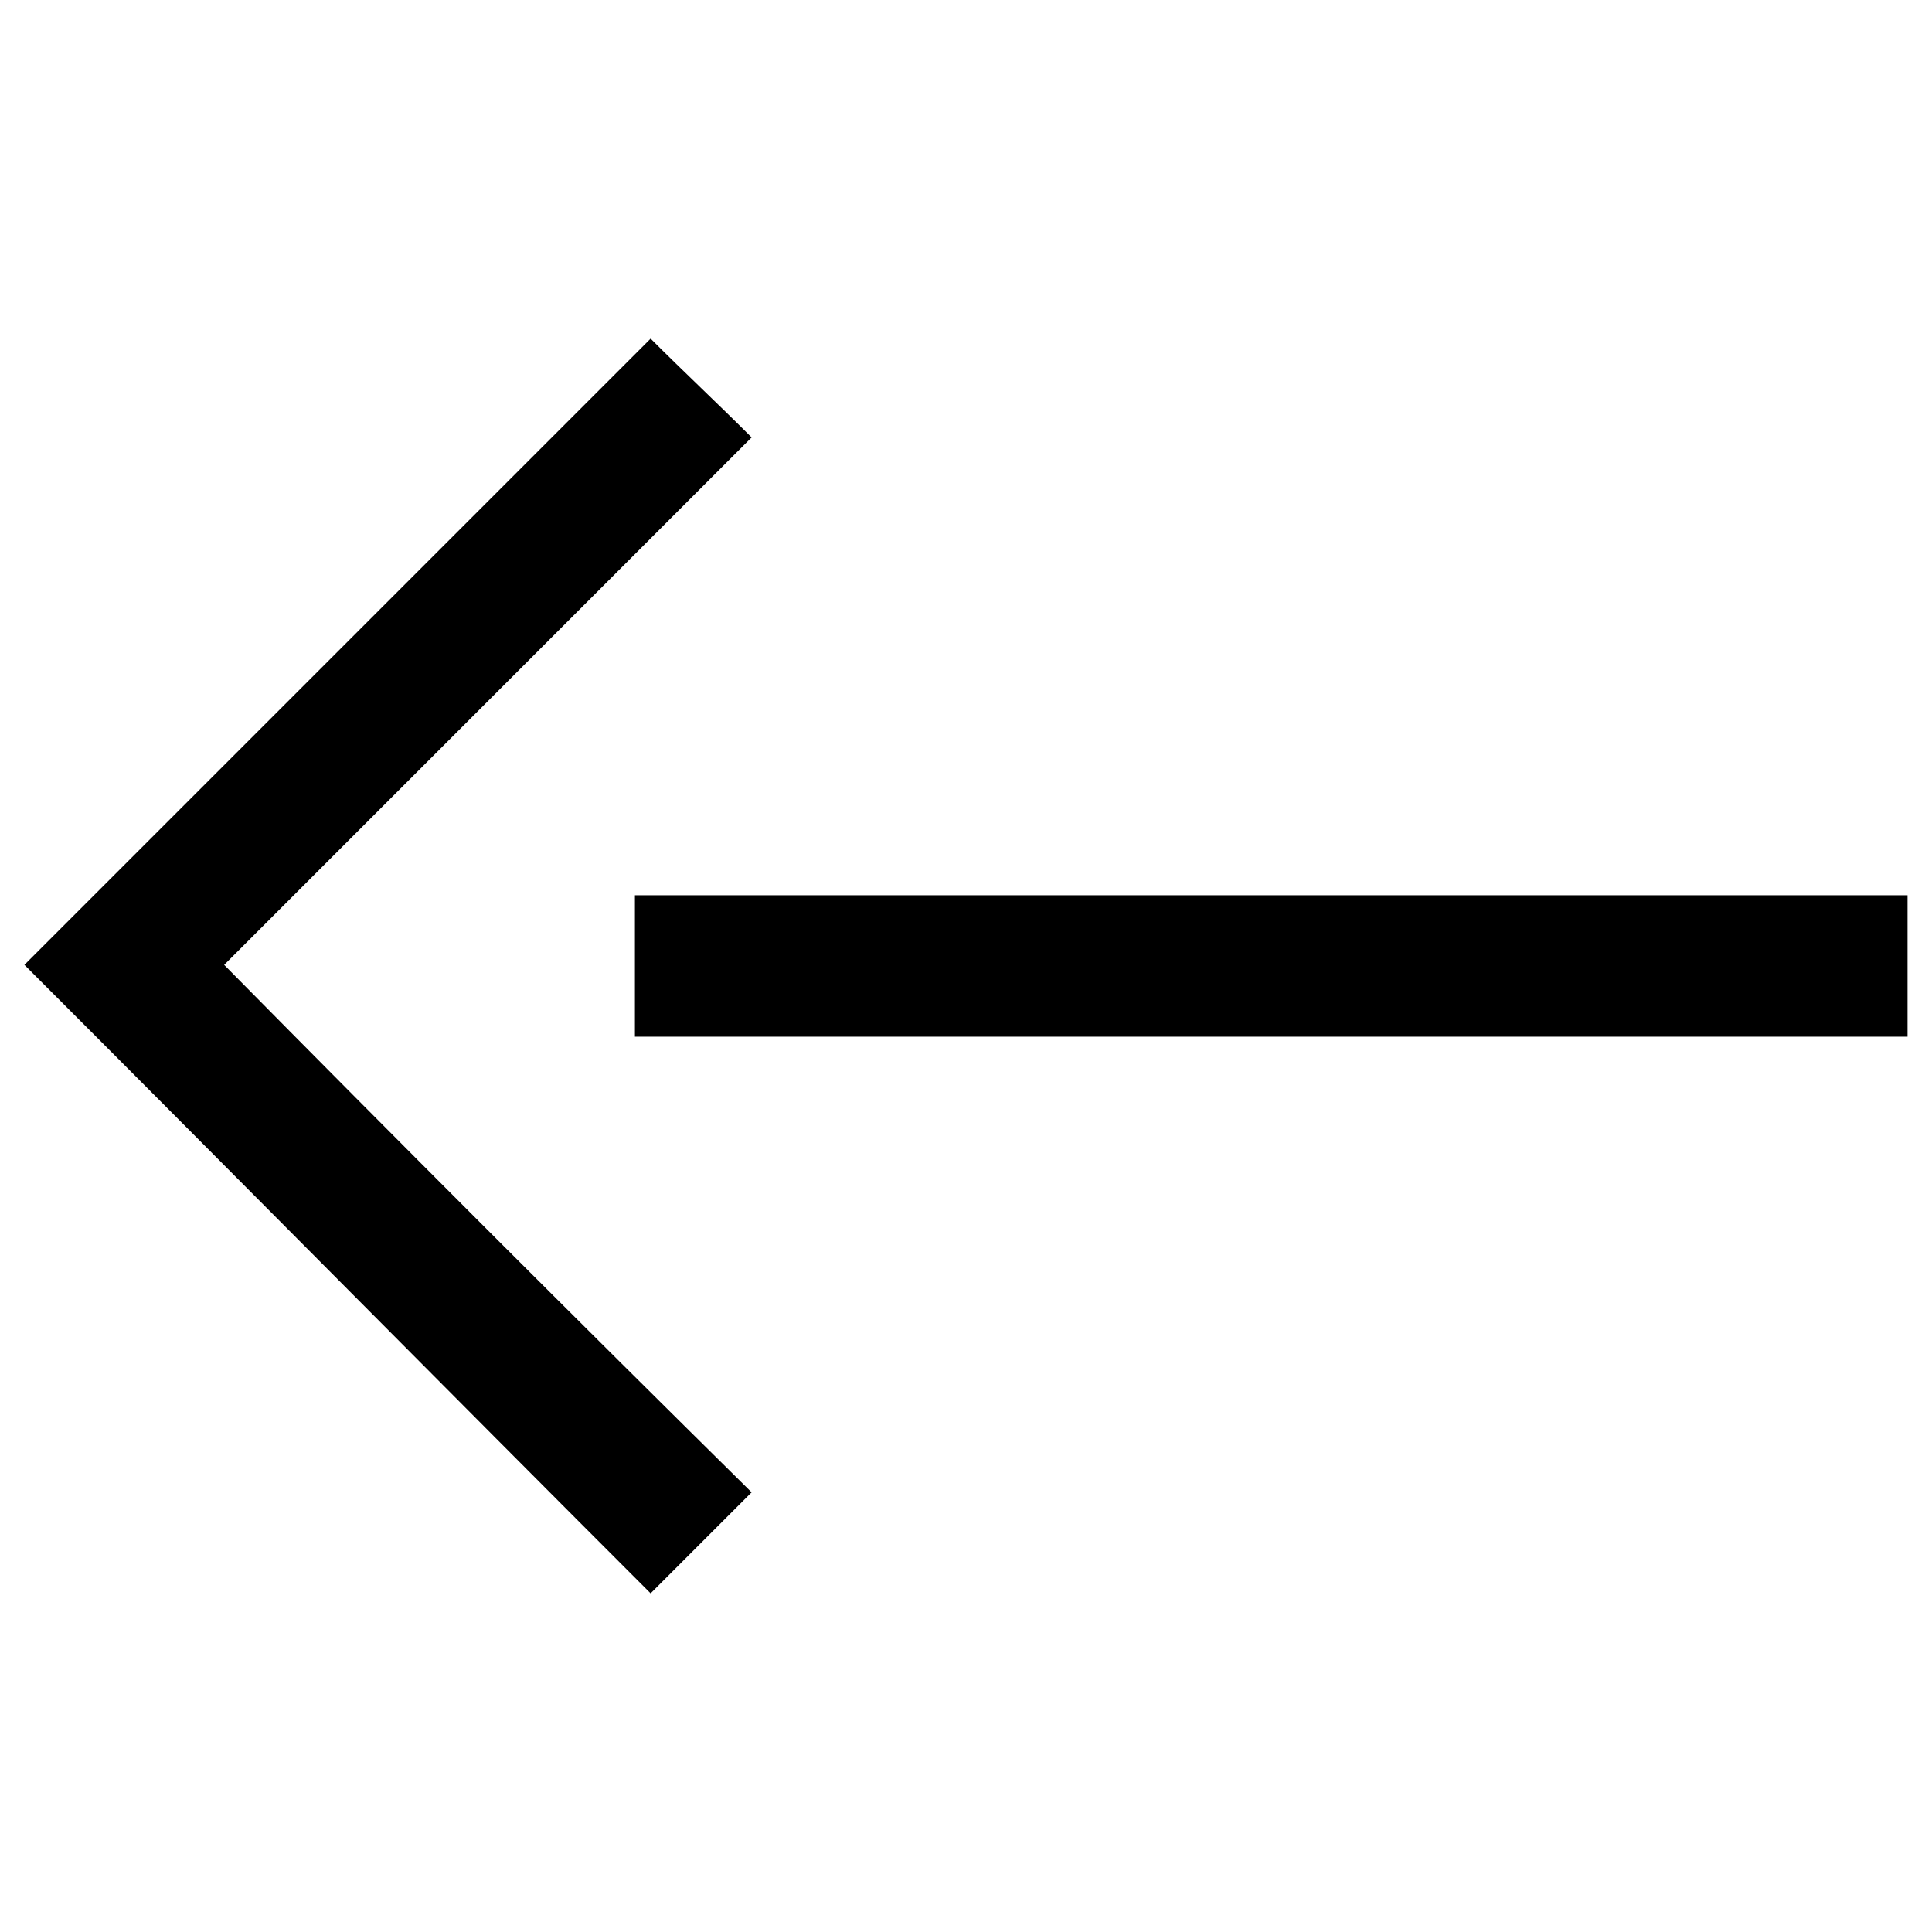
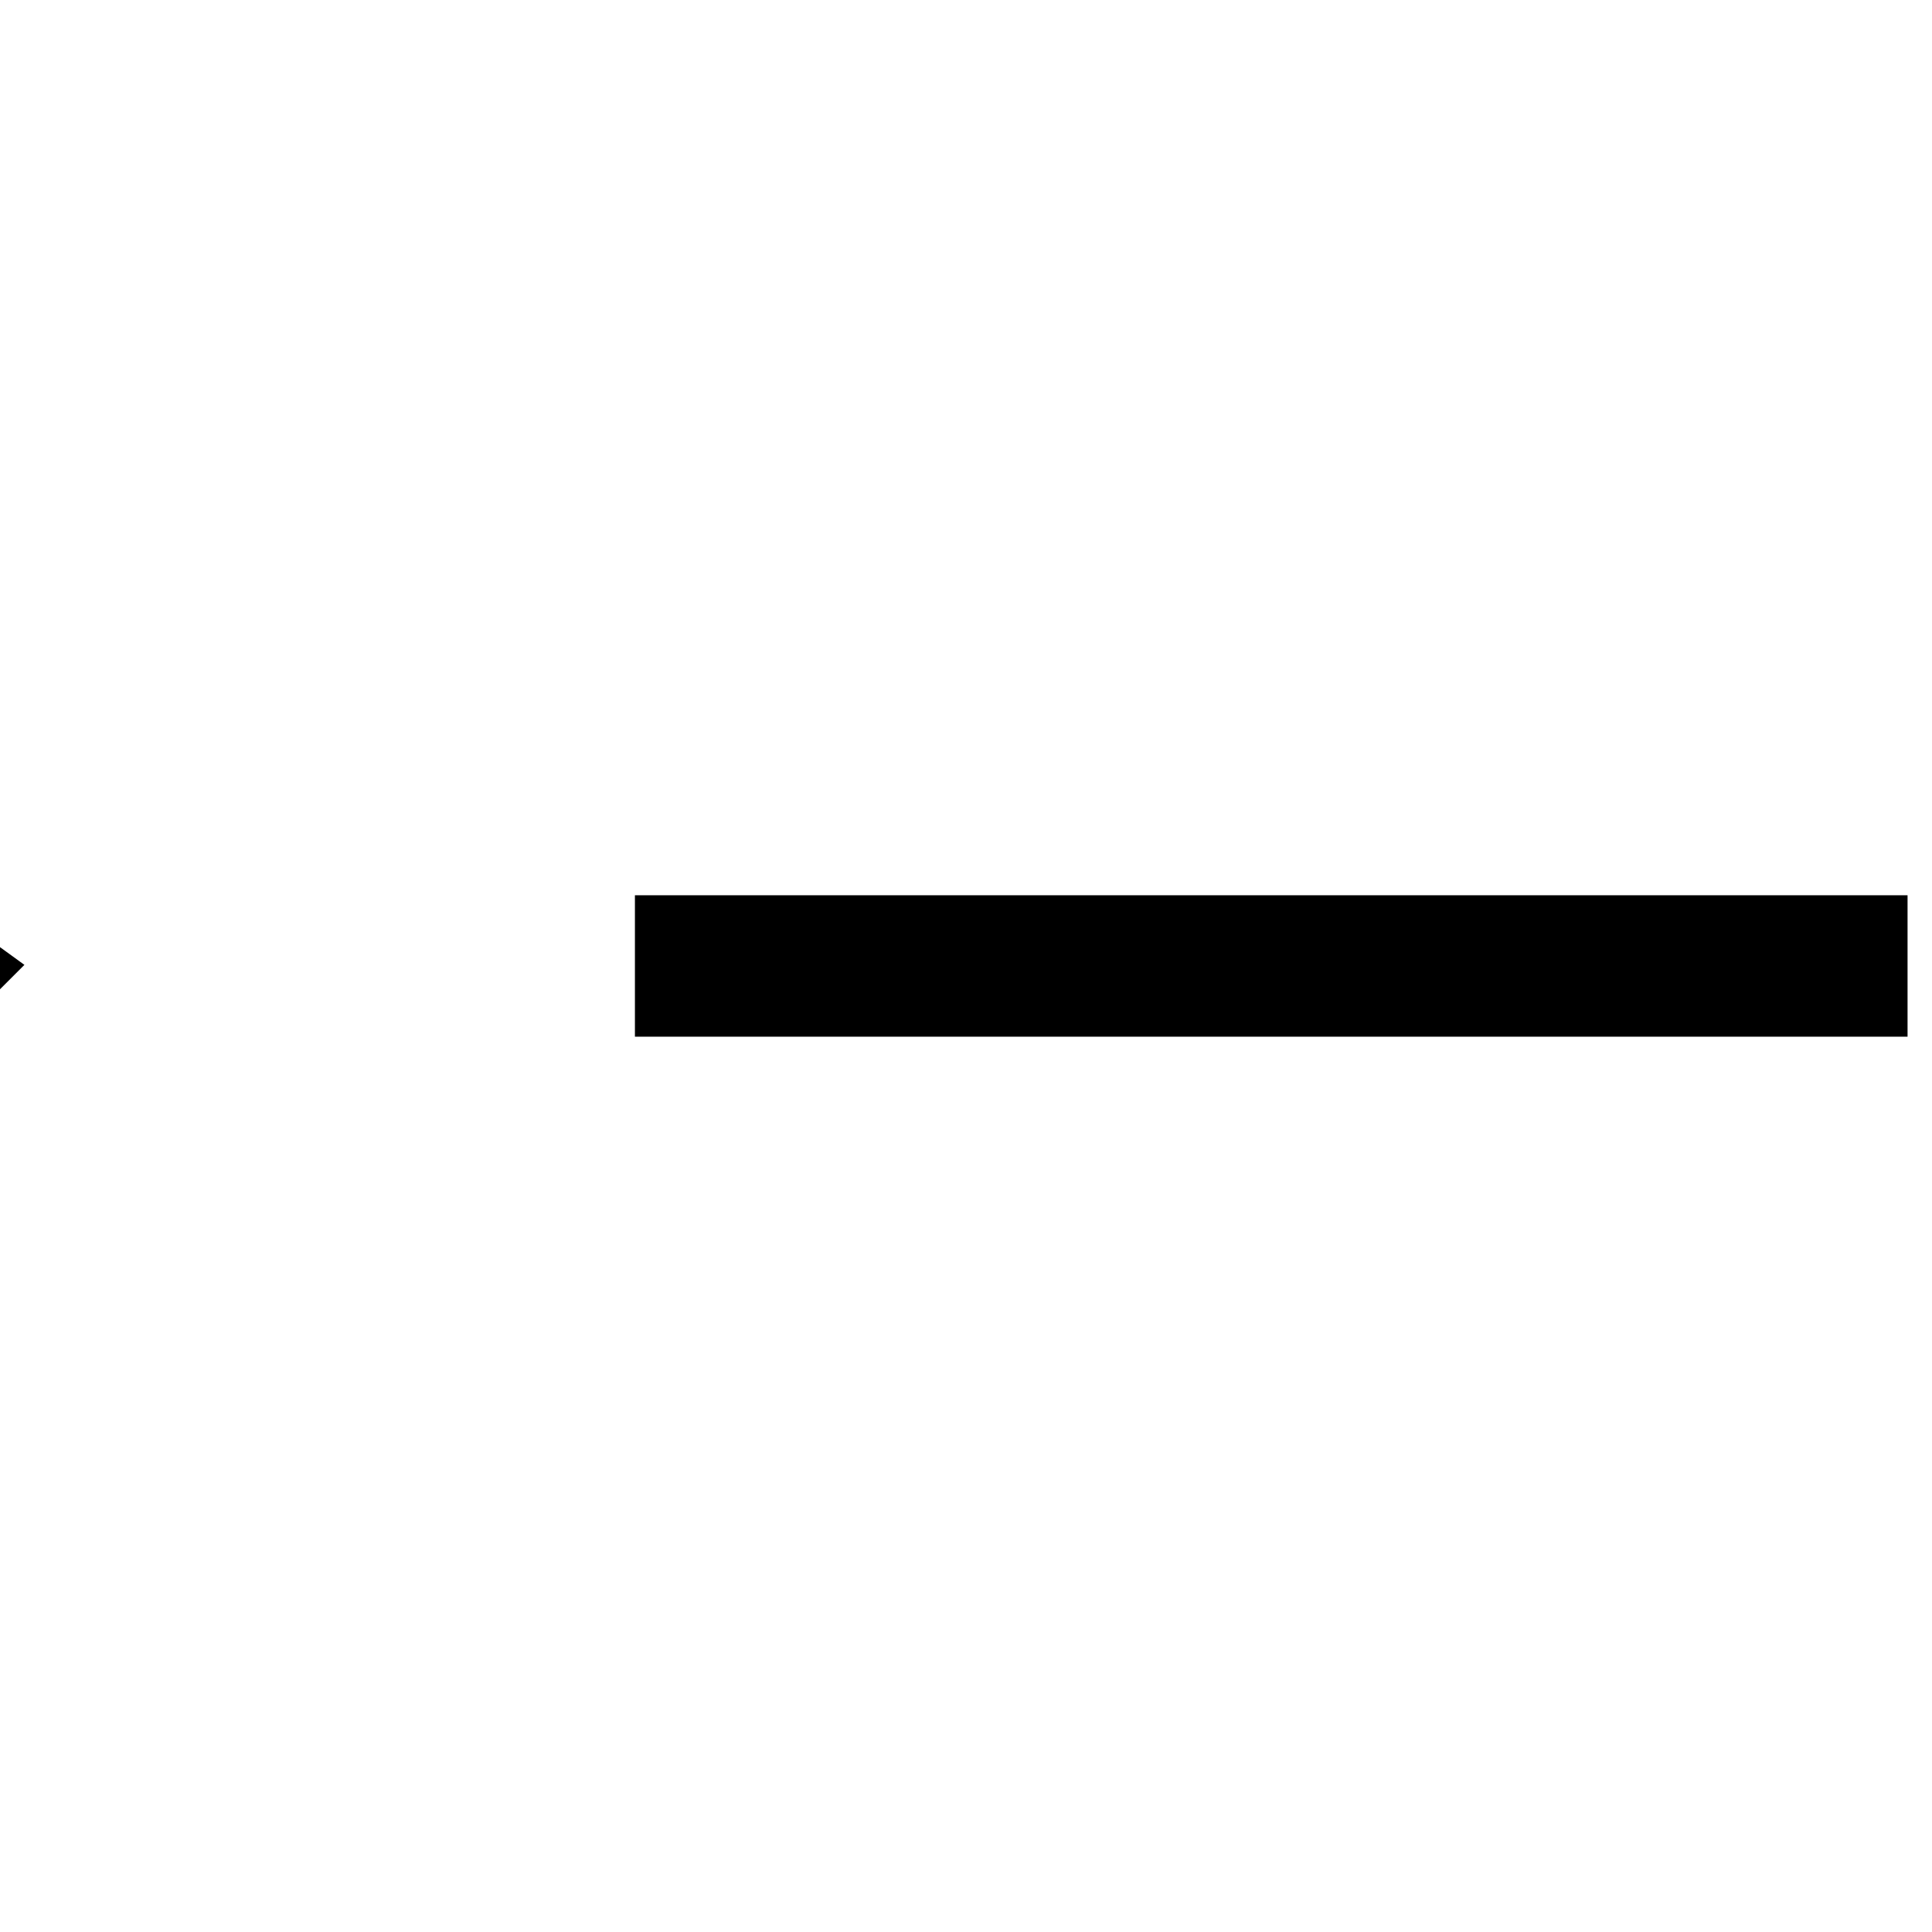
<svg xmlns="http://www.w3.org/2000/svg" fill="#000000" width="800px" height="800px" version="1.1" viewBox="144 144 512 512">
-   <path d="m649.52 381.26h-337.26v37.473h337.26v-37.473zm-499.05 18.438c55.316-55.316 110.64-110.64 165.95-165.95 8.922 8.922 17.844 17.25 26.766 26.172-46.992 46.992-93.387 93.387-139.78 139.78 46.395 46.992 92.793 93.387 139.78 139.78l-26.766 26.766c-55.316-55.316-110.64-111.23-165.95-166.55z" fill-rule="evenodd" />
+   <path d="m649.52 381.26h-337.26v37.473h337.26v-37.473zm-499.05 18.438l-26.766 26.766c-55.316-55.316-110.64-111.23-165.95-166.55z" fill-rule="evenodd" />
</svg>